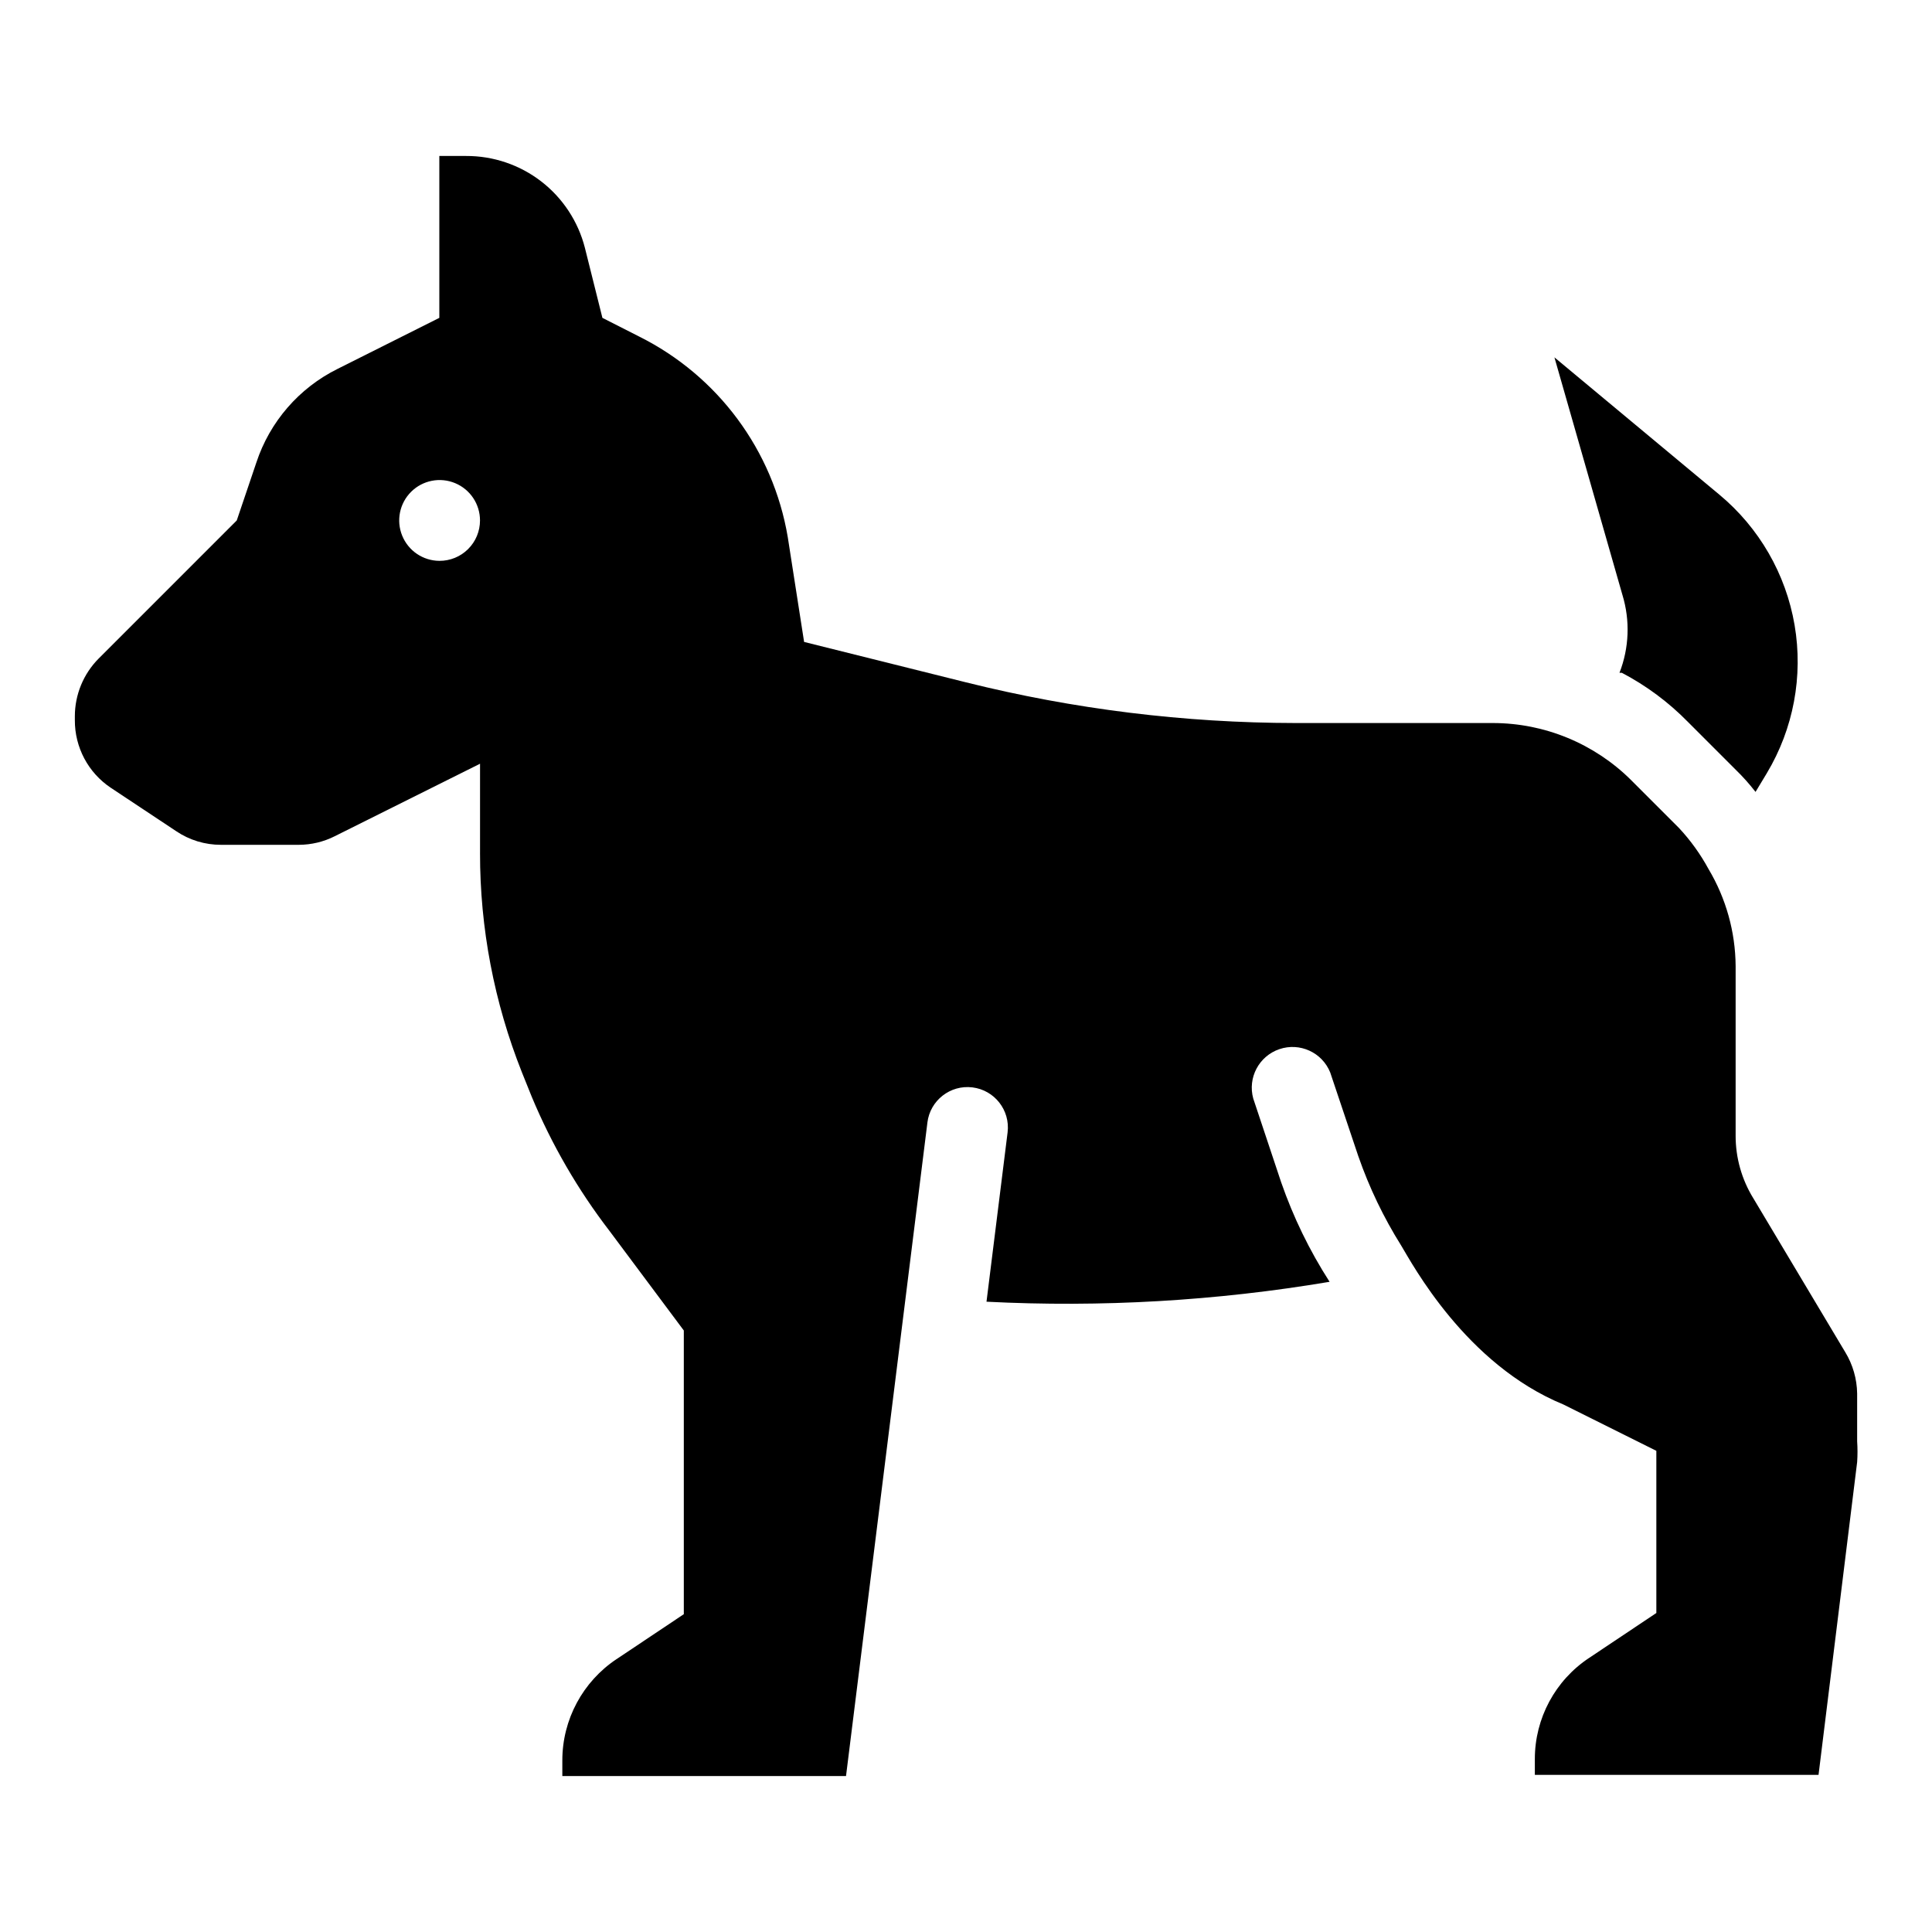
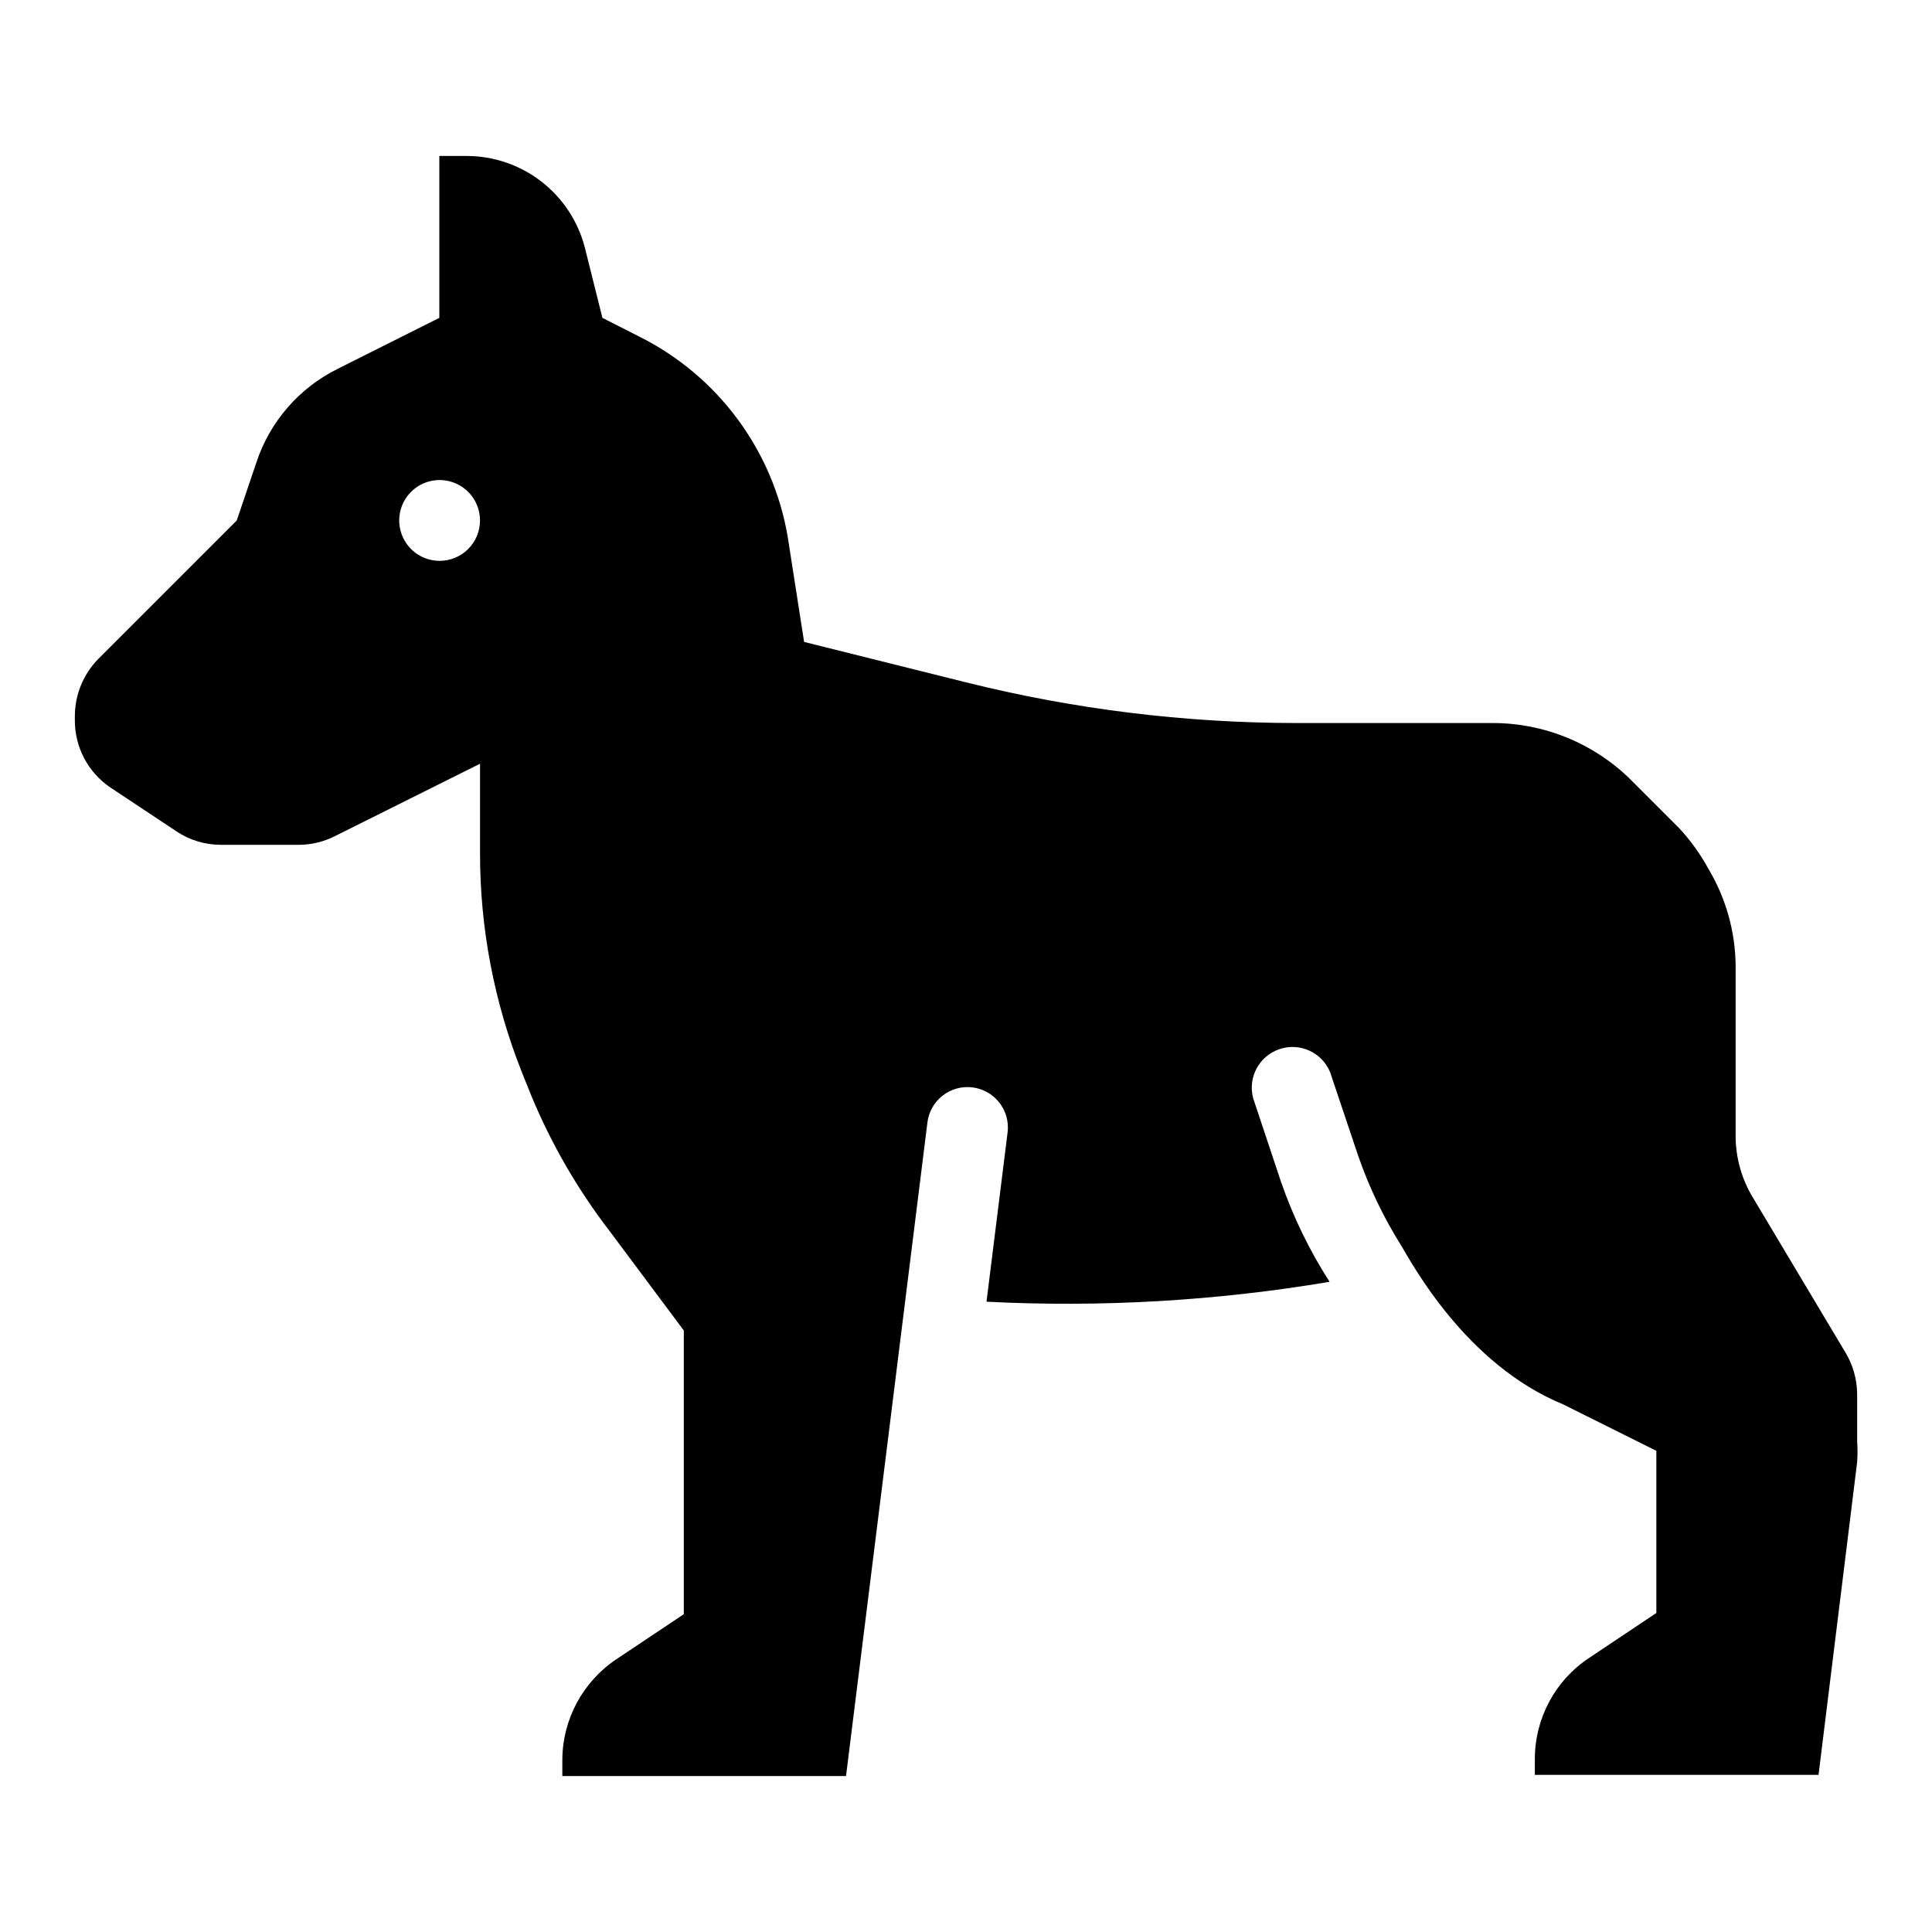
<svg xmlns="http://www.w3.org/2000/svg" fill="#000000" width="800px" height="800px" version="1.1" viewBox="144 144 512 512">
  <g>
    <path d="m633.01 502.34-24.402-40.855h-0.004c-3.047-4.977-4.656-10.699-4.644-16.531v-44.949c-0.066-9.039-2.539-17.898-7.16-25.664-2.152-3.965-4.797-7.644-7.875-10.941l-12.676-12.676h0.004c-9.734-9.664-22.891-15.098-36.605-15.113h-52.348c-29.43-0.039-58.746-3.66-87.301-10.785l-42.902-10.707-4.332-27.785c-3.883-22.984-18.508-42.727-39.359-53.137l-9.762-4.961-4.644-18.578c-1.789-6.981-5.859-13.168-11.562-17.574s-12.719-6.781-19.926-6.75h-7.086v42.902l-27 13.539c-10.188 5.066-17.926 13.992-21.488 24.797l-5.195 15.352-36.605 36.605c-4.031 4.062-6.293 9.551-6.301 15.27v1.023c-0.043 7.207 3.535 13.949 9.527 17.949l17.32 11.492h-0.004c3.512 2.371 7.652 3.633 11.887 3.621h20.625c3.312-0.008 6.574-0.789 9.527-2.281l38.496-19.207v23.617h-0.004c-0.027 19.918 3.742 39.66 11.102 58.172l2.598 6.453v0.004c5.301 12.703 12.234 24.664 20.625 35.582l19.68 26.371v75.18l-17.789 11.887-0.004-0.004c-8.988 5.977-14.395 16.051-14.402 26.844v4.172h75.18l21.57-173.18h-0.004c0.715-5.871 6.055-10.047 11.926-9.328 5.867 0.719 10.047 6.055 9.328 11.926l-5.59 44.871c30.41 1.555 60.898-0.215 90.922-5.273-5.309-8.254-9.613-17.105-12.832-26.371l-7.398-22.199c-1.523-5.508 1.516-11.246 6.926-13.086 5.41-1.84 11.316 0.863 13.461 6.156l7.477 22.277h0.004c2.879 8.273 6.68 16.195 11.336 23.617 2.914 4.801 17.082 31.488 42.98 42.117l24.641 12.281v42.98l-17.789 11.887h-0.004c-9.008 5.953-14.422 16.039-14.406 26.84v4.172h75.18l10.234-82.891c0.125-1.836 0.125-3.676 0-5.512v-12.672c-0.059-3.863-1.145-7.641-3.148-10.941zm-372.59-209.71c-4.32-0.031-8.199-2.66-9.832-6.664-1.633-4.004-0.699-8.594 2.371-11.641 3.066-3.047 7.664-3.945 11.656-2.285 3.992 1.66 6.59 5.559 6.59 9.883 0 2.852-1.137 5.59-3.164 7.598-2.023 2.012-4.766 3.129-7.621 3.109z" />
-     <path d="m573.18 322.3h0.629c6.469 3.394 12.363 7.777 17.477 12.988l12.676 12.676h-0.004c1.898 1.84 3.66 3.812 5.277 5.902l2.992-4.961-0.004 0.004c7.062-11.785 9.672-25.707 7.363-39.25-2.309-13.543-9.391-25.812-19.957-34.59l-43.691-36.367 18.027 62.977v-0.004c2.062 6.769 1.785 14.035-0.785 20.625z" />
  </g>
</svg>